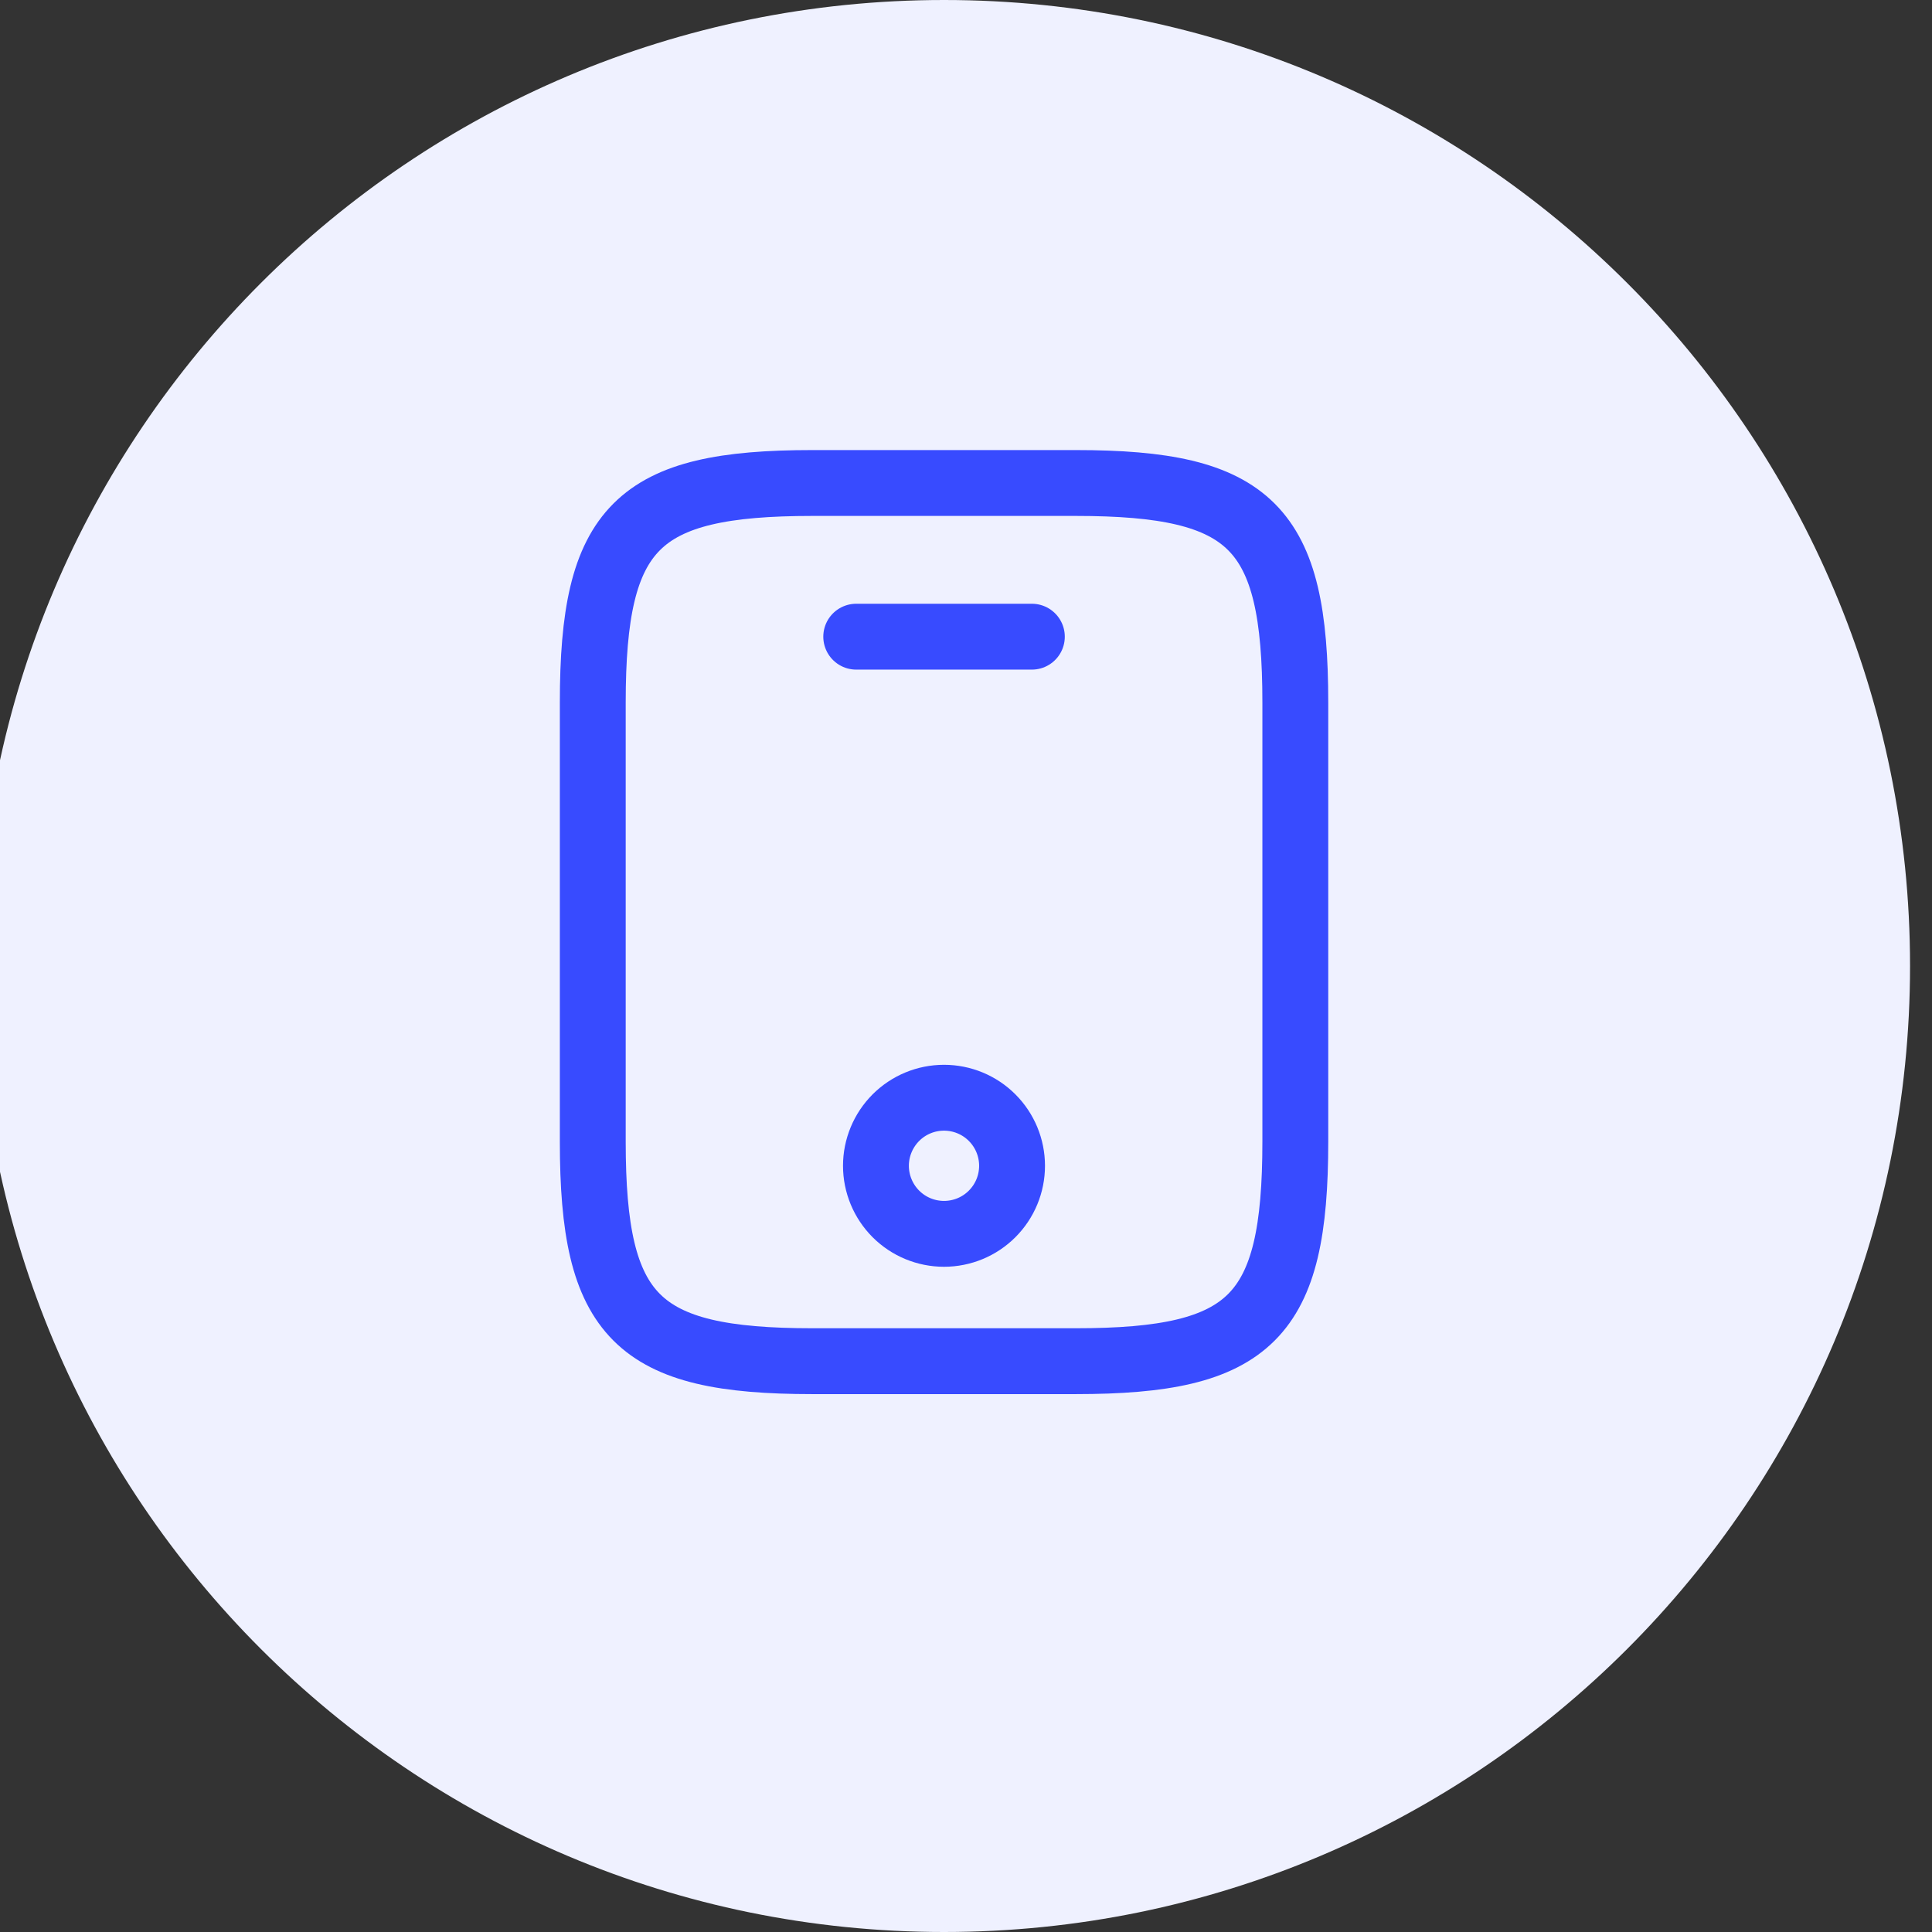
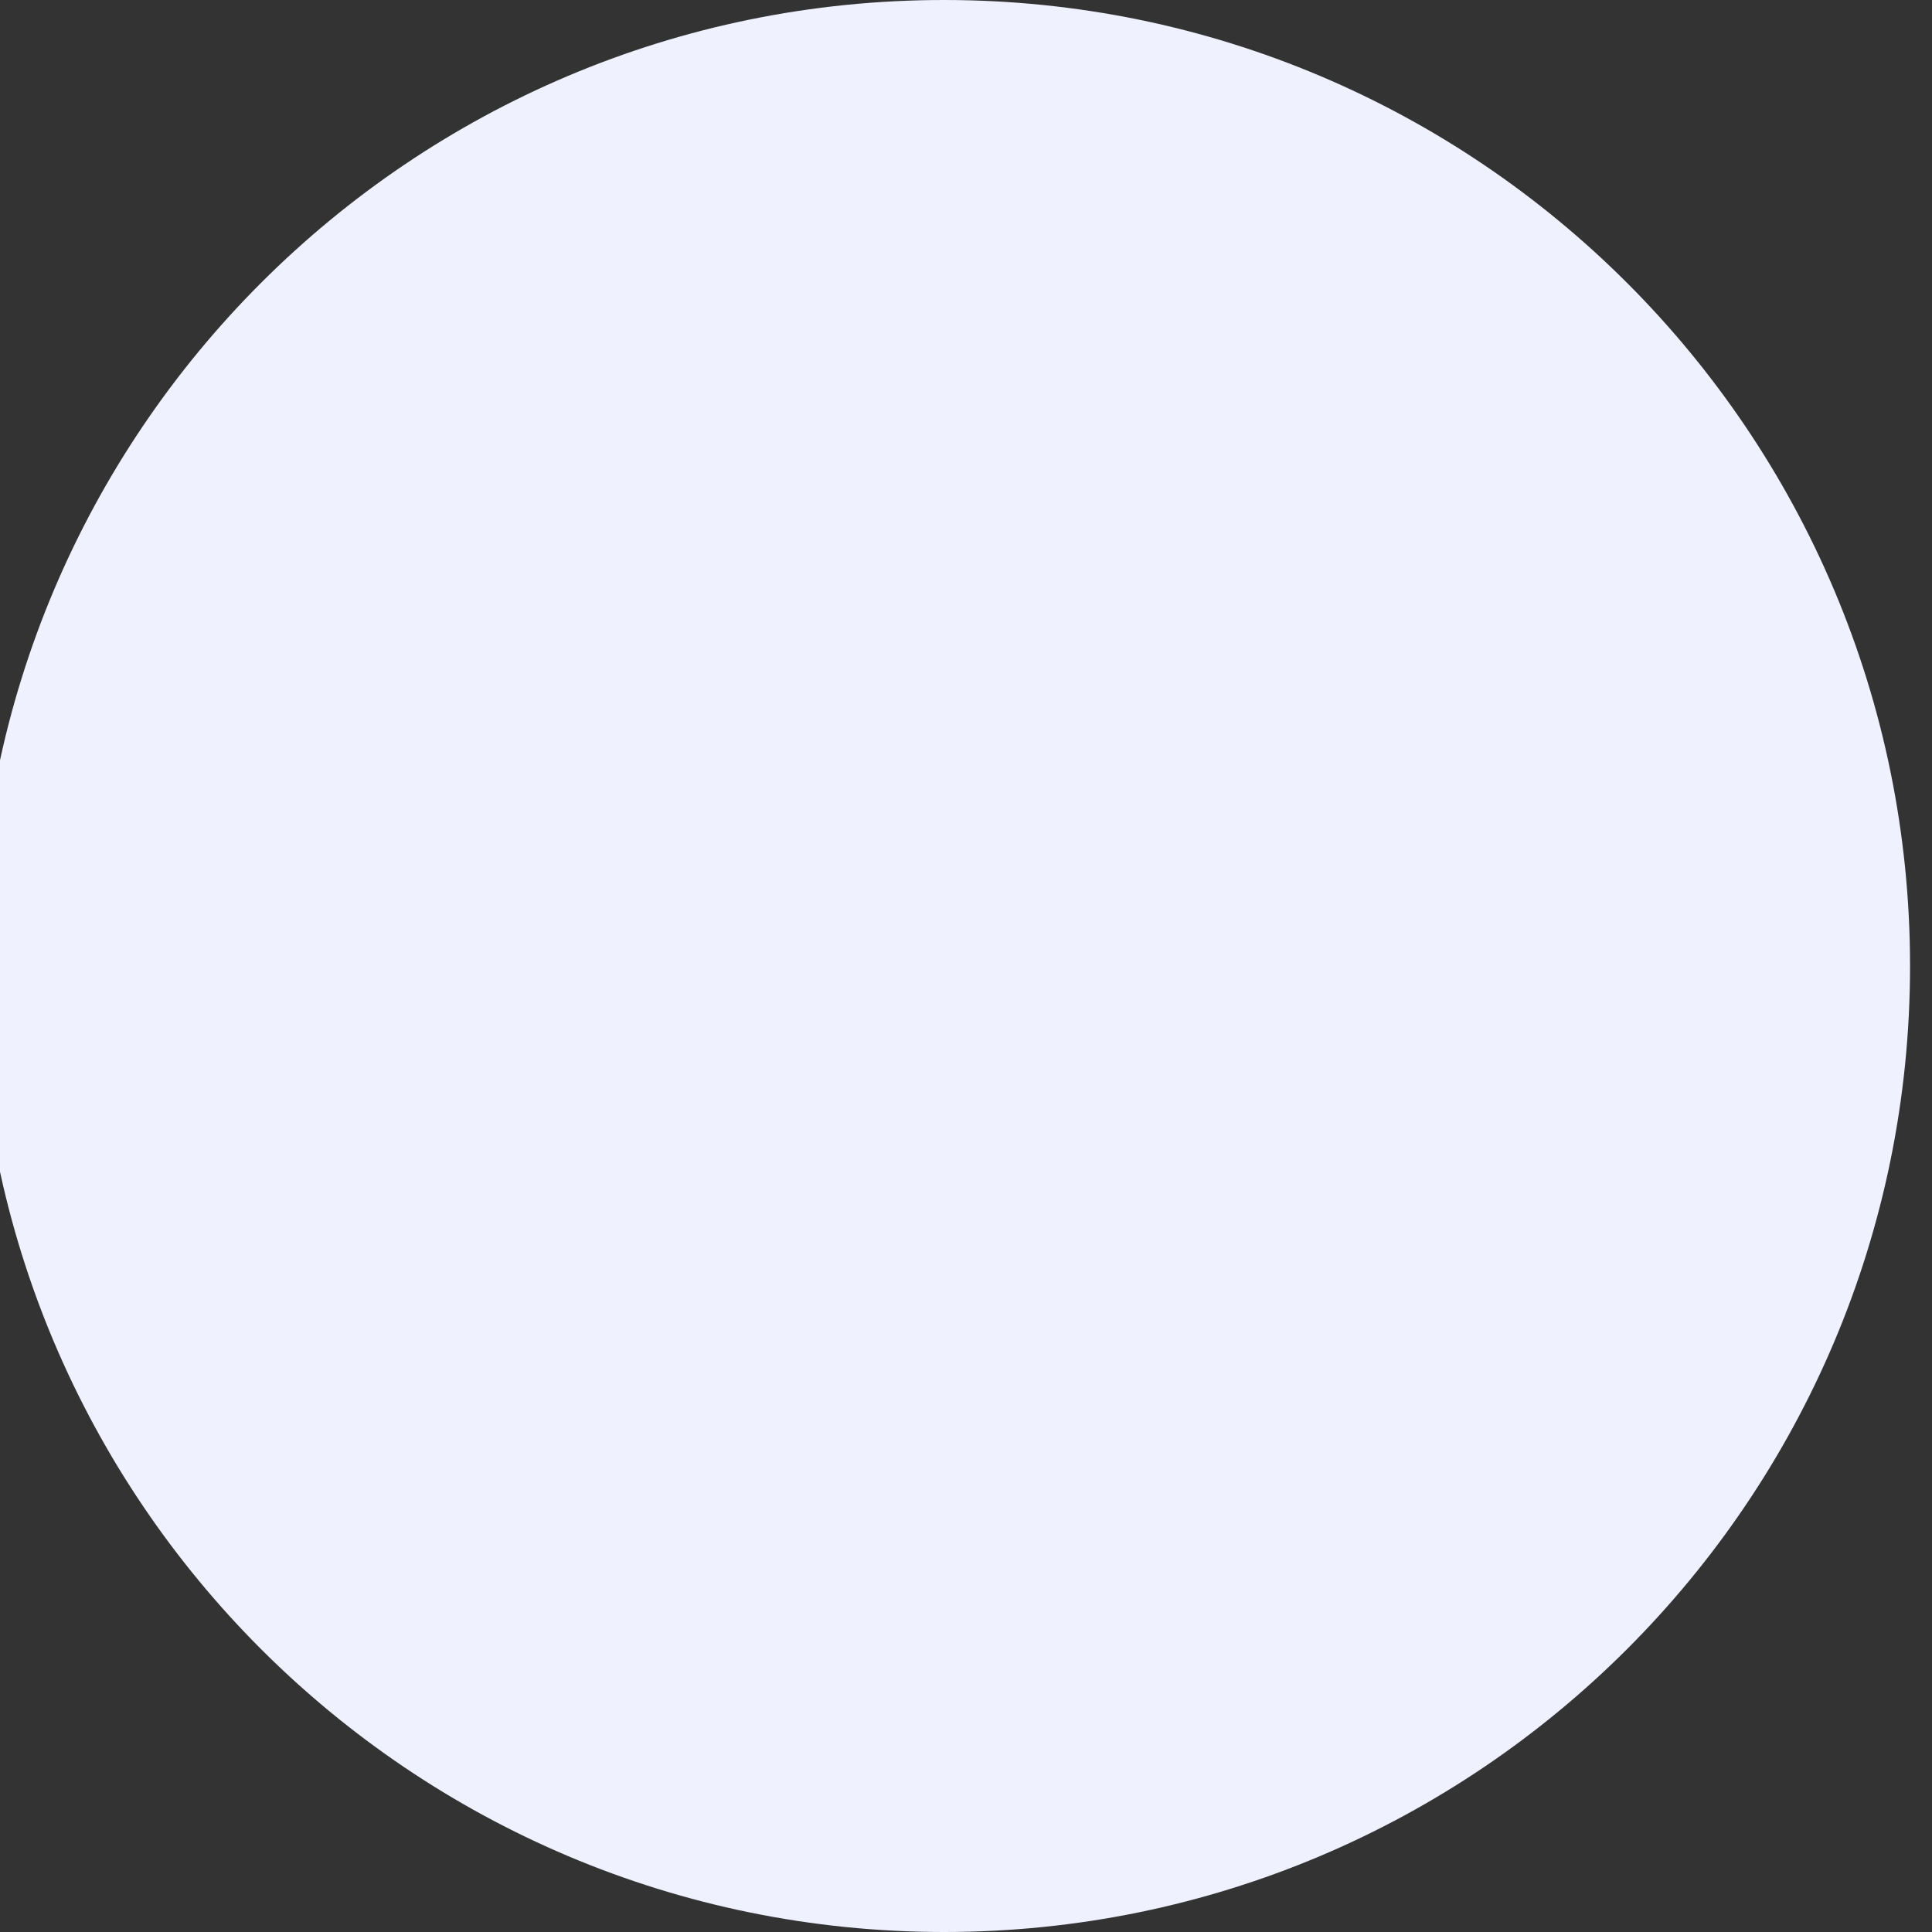
<svg xmlns="http://www.w3.org/2000/svg" width="44" height="44" viewBox="0 0 44 44" fill="none">
  <rect x="0" y="0" width="44" height="44" fill="#333333" stroke="none" />
  <g clip-path="url(#clip0_102_2307)">
    <g clip-path="url(#clip1_102_2307)">
      <path d="M43.5 22C43.5 9.85 33.65 0 21.5 0C9.35 0 -0.5 9.85 -0.5 22C-0.5 34.15 9.35 44 21.5 44C33.65 44 43.5 34.15 43.5 22Z" fill="#EFF1FF" />
-       <path d="M23.5 14.5H19.5M29.5 16V26C29.5 30 28.5 31 24.5 31H18.5C14.5 31 13.5 30 13.5 26V16C13.5 12 14.5 11 18.5 11H24.5C28.5 11 29.5 12 29.5 16Z" stroke="#384BFF" stroke-width="1.5" stroke-linecap="round" stroke-linejoin="round" />
-       <path d="M21.499 28.1C21.91 28.1 22.305 27.937 22.595 27.646C22.886 27.355 23.049 26.961 23.049 26.55C23.049 26.139 22.886 25.745 22.595 25.454C22.305 25.163 21.91 25 21.499 25C21.088 25 20.694 25.163 20.403 25.454C20.113 25.745 19.949 26.139 19.949 26.55C19.949 26.961 20.113 27.355 20.403 27.646C20.694 27.937 21.088 28.1 21.499 28.1Z" stroke="#384BFF" stroke-width="1.5" stroke-linecap="round" stroke-linejoin="round" />
    </g>
  </g>
  <defs>
</defs>
</svg>